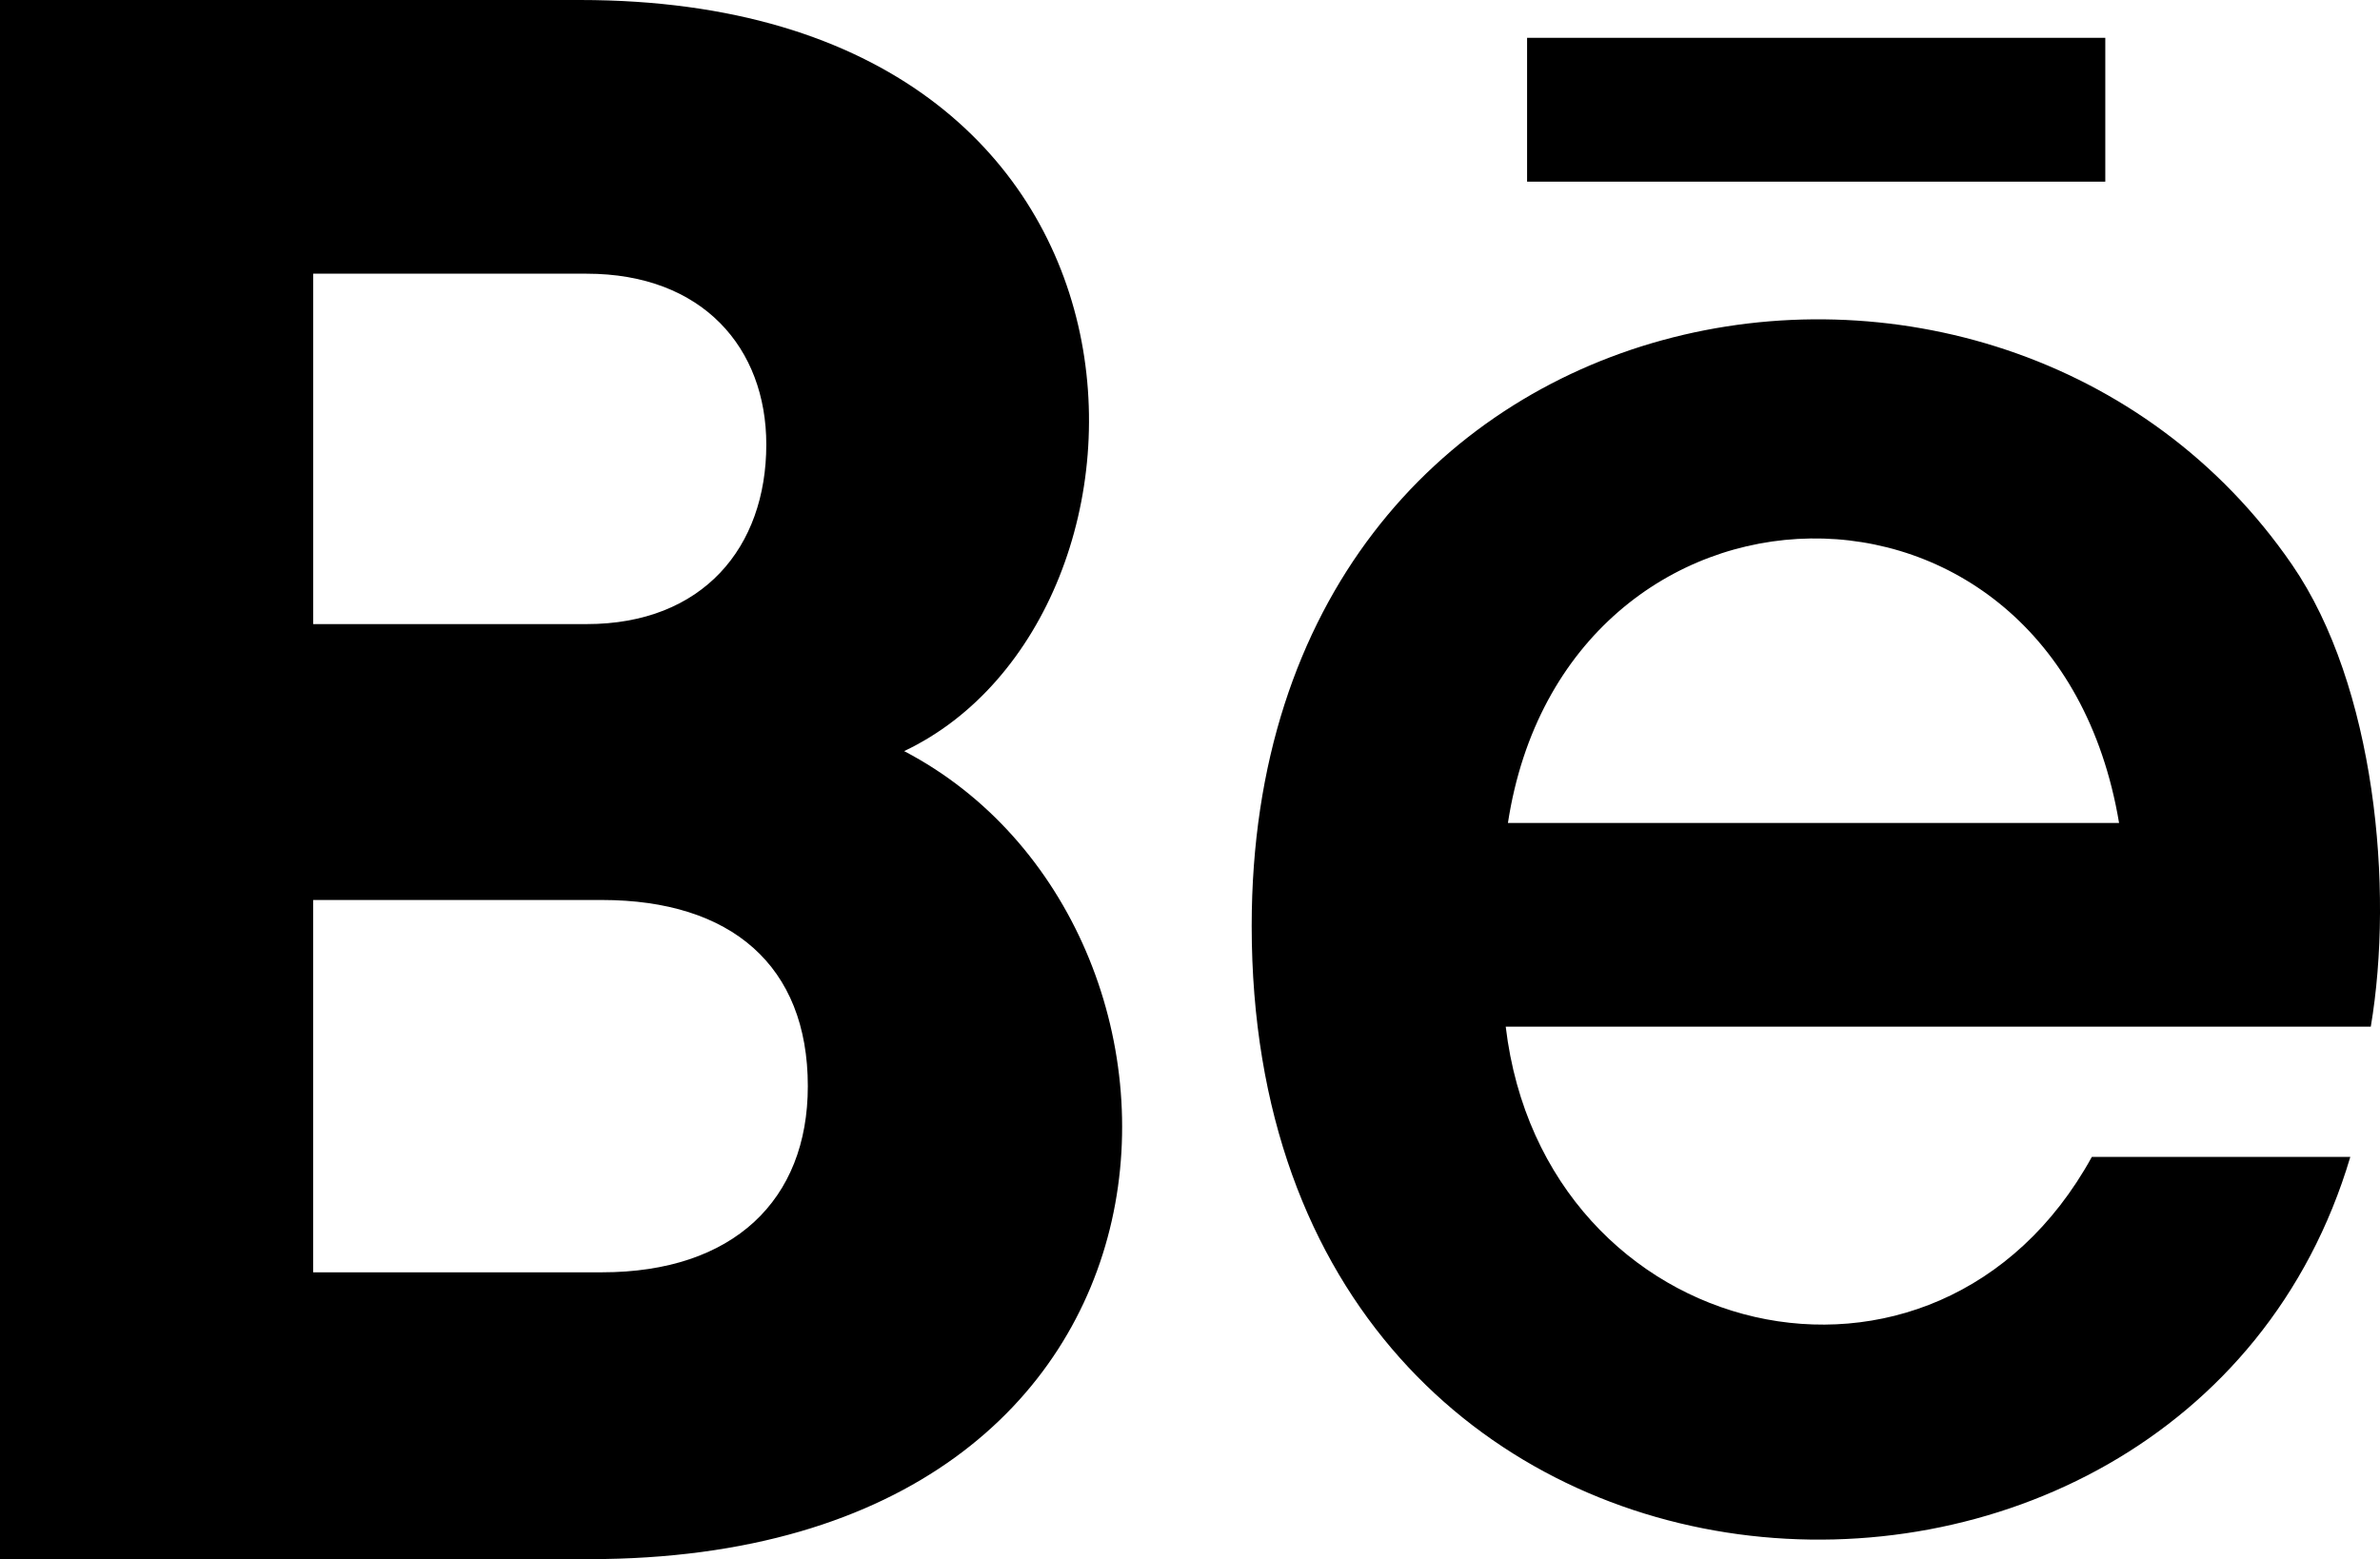
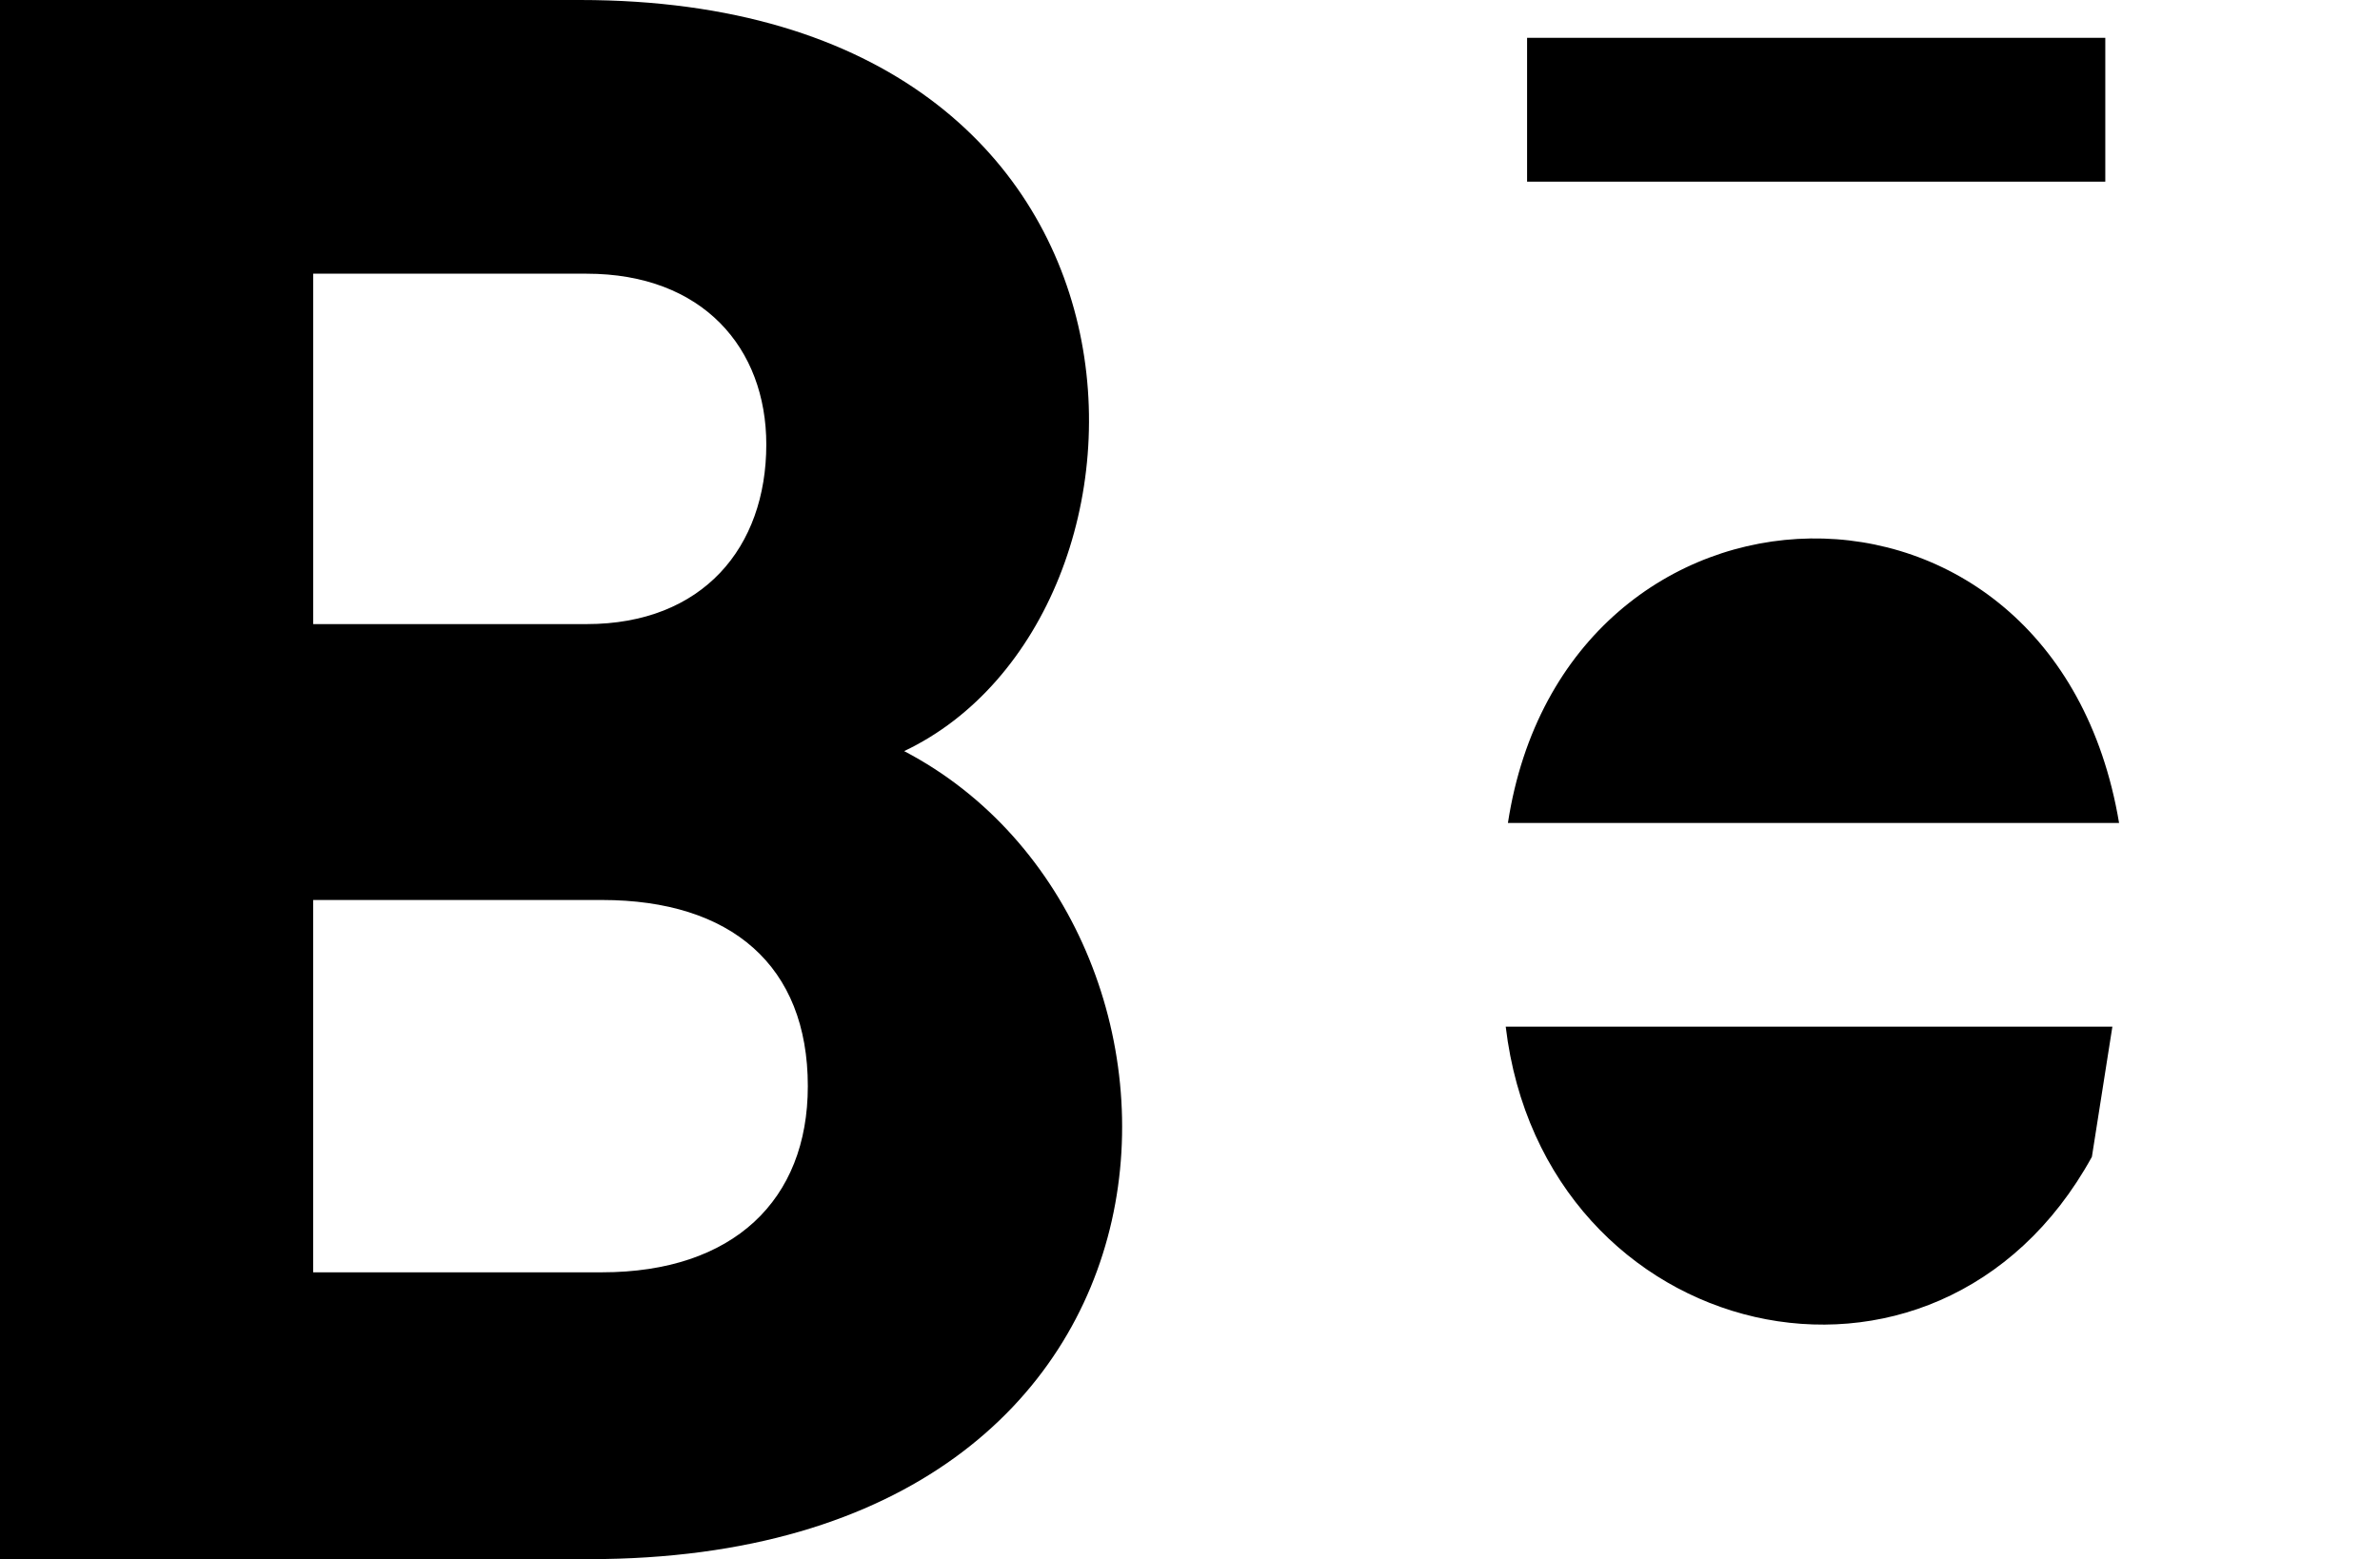
<svg xmlns="http://www.w3.org/2000/svg" id="Layer_2" data-name="Layer 2" viewBox="0 0 380 249">
  <defs>
    <style>
      .cls-1 {
        stroke-width: 0px;
      }
    </style>
  </defs>
  <g id="Layer_1-2" data-name="Layer 1">
-     <path id="Behance_Flat_Logo" data-name="Behance Flat Logo" class="cls-1" d="M240.76,131.43c9.11-59.34,87.21-61.82,97.58,0h-97.58ZM243.82,6.04h92.32v22.97h-92.32V6.04ZM50,203.18v-59.45h46.11c20.63,0,32.87,10.49,32.87,29.73,0,18.19-11.89,29.73-32.87,29.73h-46.11ZM93.67,43.71c18.54,0,28.68,11.89,28.68,27.28,0,16.44-10.15,28.68-28.68,28.68h-43.66v-55.96h43.66ZM144.37,119.95C189.57,98.5,190.48,0,92.61,0H0v249h94.01c102.14,0,103.74-101.13,50.36-129.04h0ZM334,184.75c-24.8,45.05-87.56,30.04-93.59-20.79h138.12c3.72-22.06.7-54.46-12.56-73.76-46.54-67.75-166.12-47.16-166.12,57.68,0,119.83,148.7,126.91,175.41,36.88h-41.26Z" />
+     <path id="Behance_Flat_Logo" data-name="Behance Flat Logo" class="cls-1" d="M240.76,131.43c9.11-59.34,87.21-61.82,97.58,0h-97.58ZM243.82,6.04h92.32v22.97h-92.32V6.04ZM50,203.18v-59.45h46.11c20.63,0,32.87,10.49,32.87,29.73,0,18.19-11.89,29.73-32.87,29.73h-46.11ZM93.67,43.71c18.54,0,28.68,11.89,28.68,27.28,0,16.44-10.15,28.68-28.68,28.68h-43.66v-55.96h43.66ZM144.37,119.95C189.57,98.5,190.48,0,92.61,0H0v249h94.01c102.14,0,103.74-101.13,50.36-129.04h0ZM334,184.75c-24.8,45.05-87.56,30.04-93.59-20.79h138.12h-41.26Z" />
  </g>
</svg>